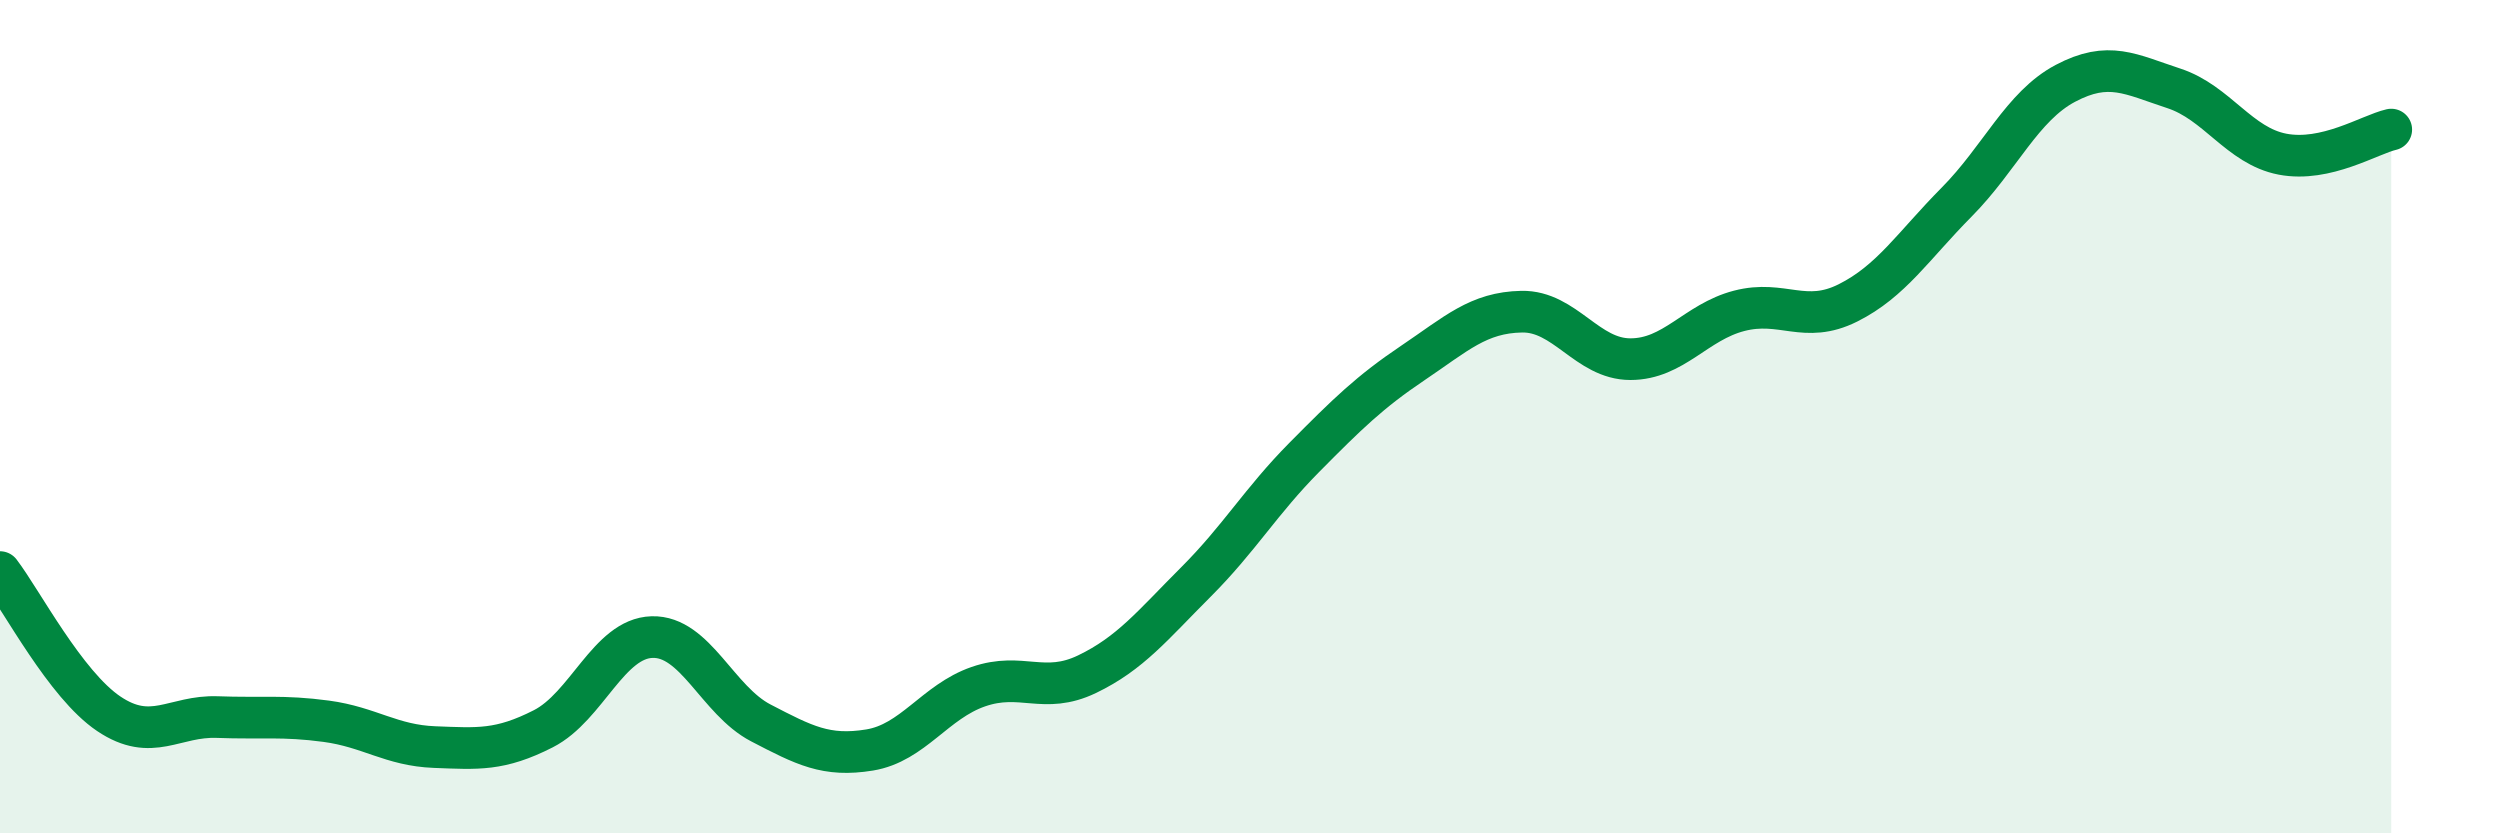
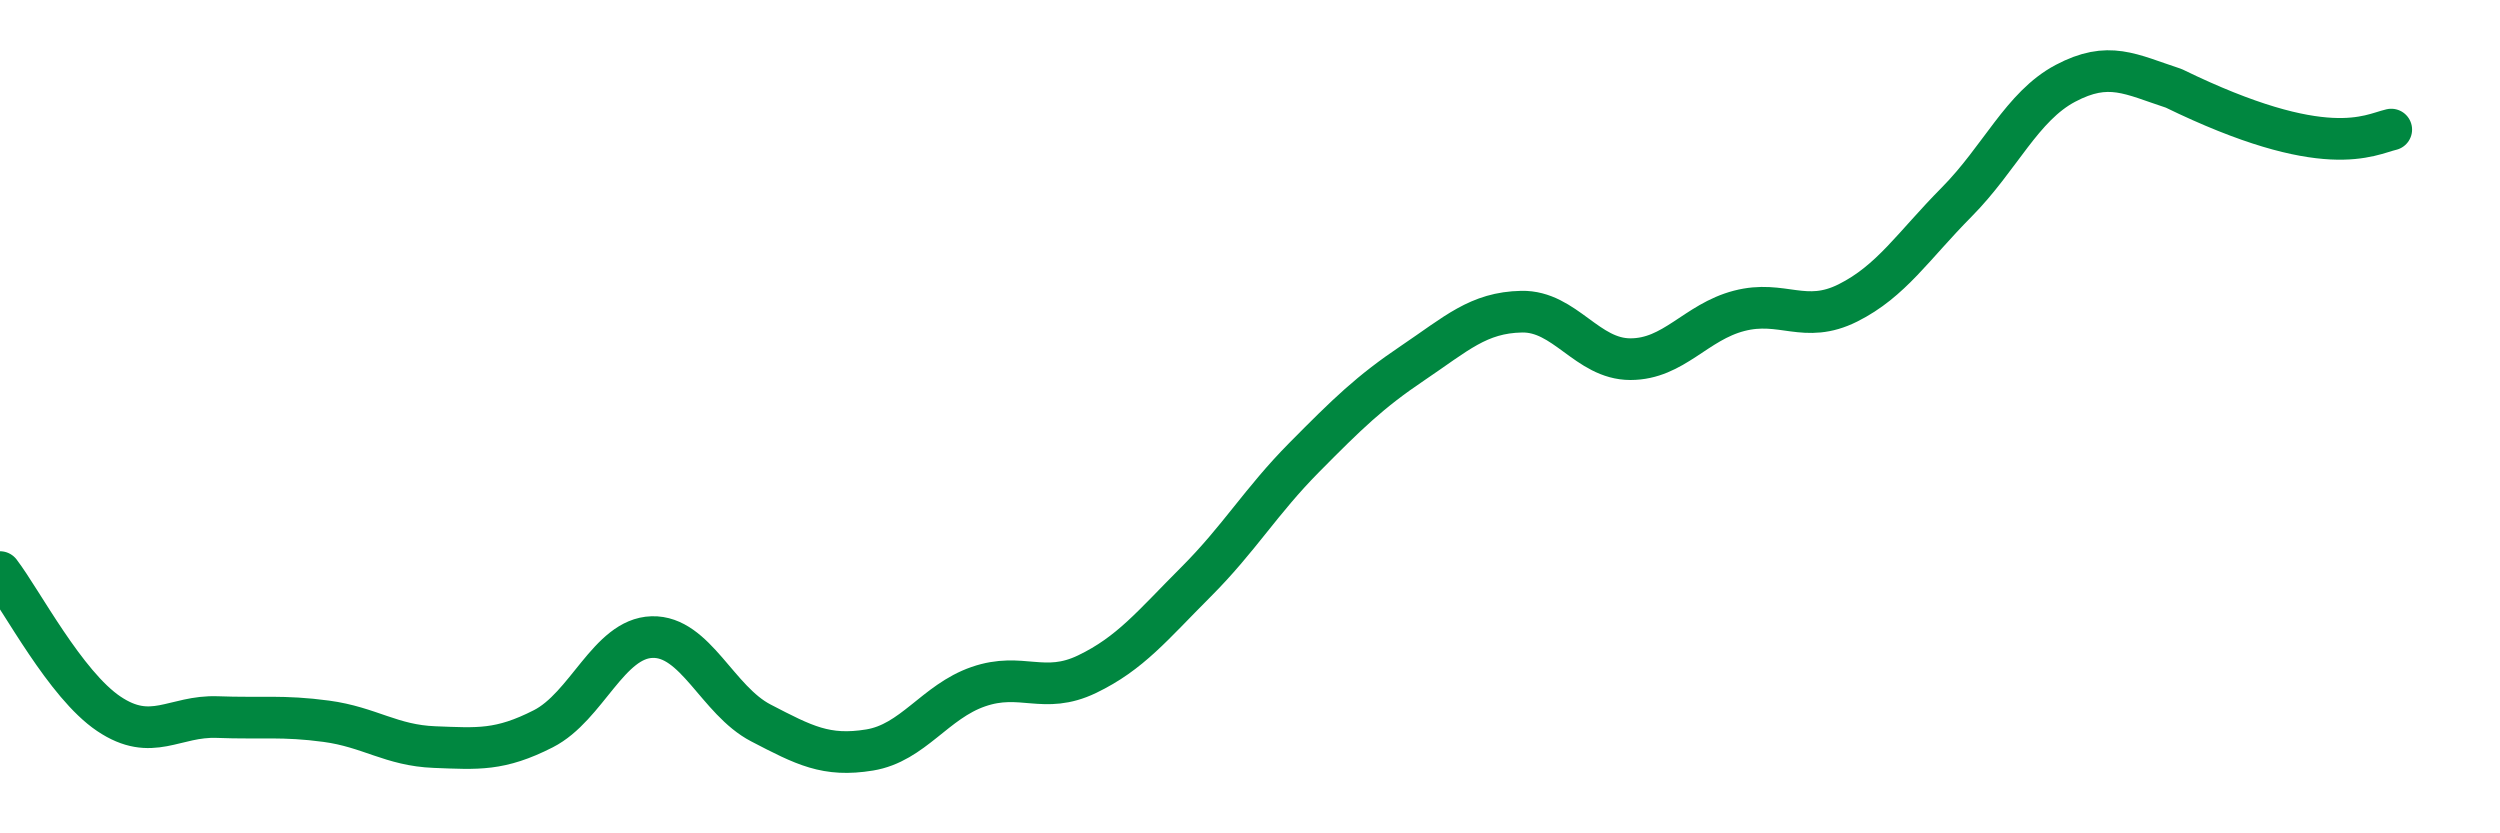
<svg xmlns="http://www.w3.org/2000/svg" width="60" height="20" viewBox="0 0 60 20">
-   <path d="M 0,13.73 C 0.52,14.41 1.57,16.43 2.61,17.13 C 3.65,17.83 4.18,17.17 5.22,17.21 C 6.26,17.25 6.79,17.17 7.83,17.31 C 8.87,17.45 9.39,17.89 10.43,17.93 C 11.47,17.97 12,18.02 13.04,17.49 C 14.08,16.96 14.61,15.32 15.65,15.29 C 16.69,15.26 17.22,16.81 18.26,17.35 C 19.3,17.89 19.83,18.17 20.87,18 C 21.91,17.83 22.44,16.84 23.48,16.48 C 24.52,16.12 25.05,16.68 26.09,16.18 C 27.13,15.68 27.66,15.01 28.7,13.97 C 29.74,12.93 30.26,12.03 31.3,10.98 C 32.34,9.93 32.87,9.41 33.91,8.71 C 34.95,8.01 35.48,7.5 36.52,7.48 C 37.56,7.46 38.09,8.62 39.13,8.62 C 40.17,8.62 40.7,7.73 41.74,7.46 C 42.78,7.19 43.31,7.79 44.35,7.27 C 45.39,6.75 45.92,5.9 46.96,4.85 C 48,3.8 48.53,2.55 49.57,2 C 50.61,1.45 51.13,1.78 52.17,2.12 C 53.21,2.46 53.74,3.5 54.78,3.7 C 55.82,3.9 56.87,3.23 57.39,3.11L57.39 20L0 20Z" fill="#008740" opacity="0.1" stroke-linecap="round" stroke-linejoin="round" />
-   <path d="M 0,13.73 C 0.52,14.41 1.57,16.43 2.61,17.13 C 3.65,17.83 4.18,17.17 5.22,17.21 C 6.26,17.25 6.79,17.17 7.83,17.31 C 8.87,17.45 9.39,17.89 10.43,17.93 C 11.47,17.97 12,18.02 13.04,17.49 C 14.08,16.96 14.61,15.32 15.65,15.29 C 16.69,15.26 17.22,16.81 18.26,17.35 C 19.3,17.89 19.83,18.17 20.87,18 C 21.91,17.83 22.44,16.84 23.48,16.48 C 24.52,16.12 25.05,16.68 26.09,16.18 C 27.13,15.68 27.66,15.01 28.7,13.97 C 29.74,12.93 30.26,12.03 31.3,10.98 C 32.34,9.93 32.87,9.41 33.91,8.71 C 34.95,8.01 35.48,7.5 36.52,7.48 C 37.56,7.46 38.09,8.62 39.13,8.62 C 40.17,8.62 40.7,7.73 41.74,7.46 C 42.78,7.19 43.31,7.79 44.35,7.27 C 45.39,6.75 45.92,5.9 46.96,4.85 C 48,3.8 48.53,2.55 49.57,2 C 50.61,1.45 51.13,1.78 52.17,2.12 C 53.21,2.46 53.74,3.5 54.78,3.7 C 55.82,3.9 56.87,3.23 57.39,3.11" stroke="#008740" stroke-width="1" fill="none" stroke-linecap="round" stroke-linejoin="round" />
+   <path d="M 0,13.73 C 0.52,14.41 1.57,16.43 2.61,17.13 C 3.65,17.83 4.18,17.17 5.22,17.21 C 6.26,17.25 6.79,17.17 7.83,17.31 C 8.87,17.45 9.39,17.89 10.43,17.93 C 11.47,17.97 12,18.02 13.04,17.49 C 14.08,16.96 14.61,15.32 15.65,15.29 C 16.69,15.26 17.22,16.81 18.26,17.35 C 19.3,17.89 19.83,18.17 20.87,18 C 21.91,17.83 22.44,16.84 23.48,16.48 C 24.52,16.12 25.05,16.68 26.09,16.18 C 27.13,15.68 27.66,15.01 28.7,13.97 C 29.74,12.93 30.26,12.03 31.3,10.98 C 32.34,9.93 32.87,9.41 33.91,8.71 C 34.95,8.01 35.48,7.5 36.52,7.48 C 37.56,7.46 38.09,8.62 39.13,8.62 C 40.17,8.62 40.7,7.73 41.74,7.46 C 42.78,7.19 43.31,7.79 44.35,7.27 C 45.39,6.75 45.92,5.9 46.96,4.85 C 48,3.8 48.53,2.55 49.57,2 C 50.61,1.45 51.13,1.78 52.17,2.12 C 55.82,3.9 56.87,3.23 57.39,3.11" stroke="#008740" stroke-width="1" fill="none" stroke-linecap="round" stroke-linejoin="round" />
</svg>